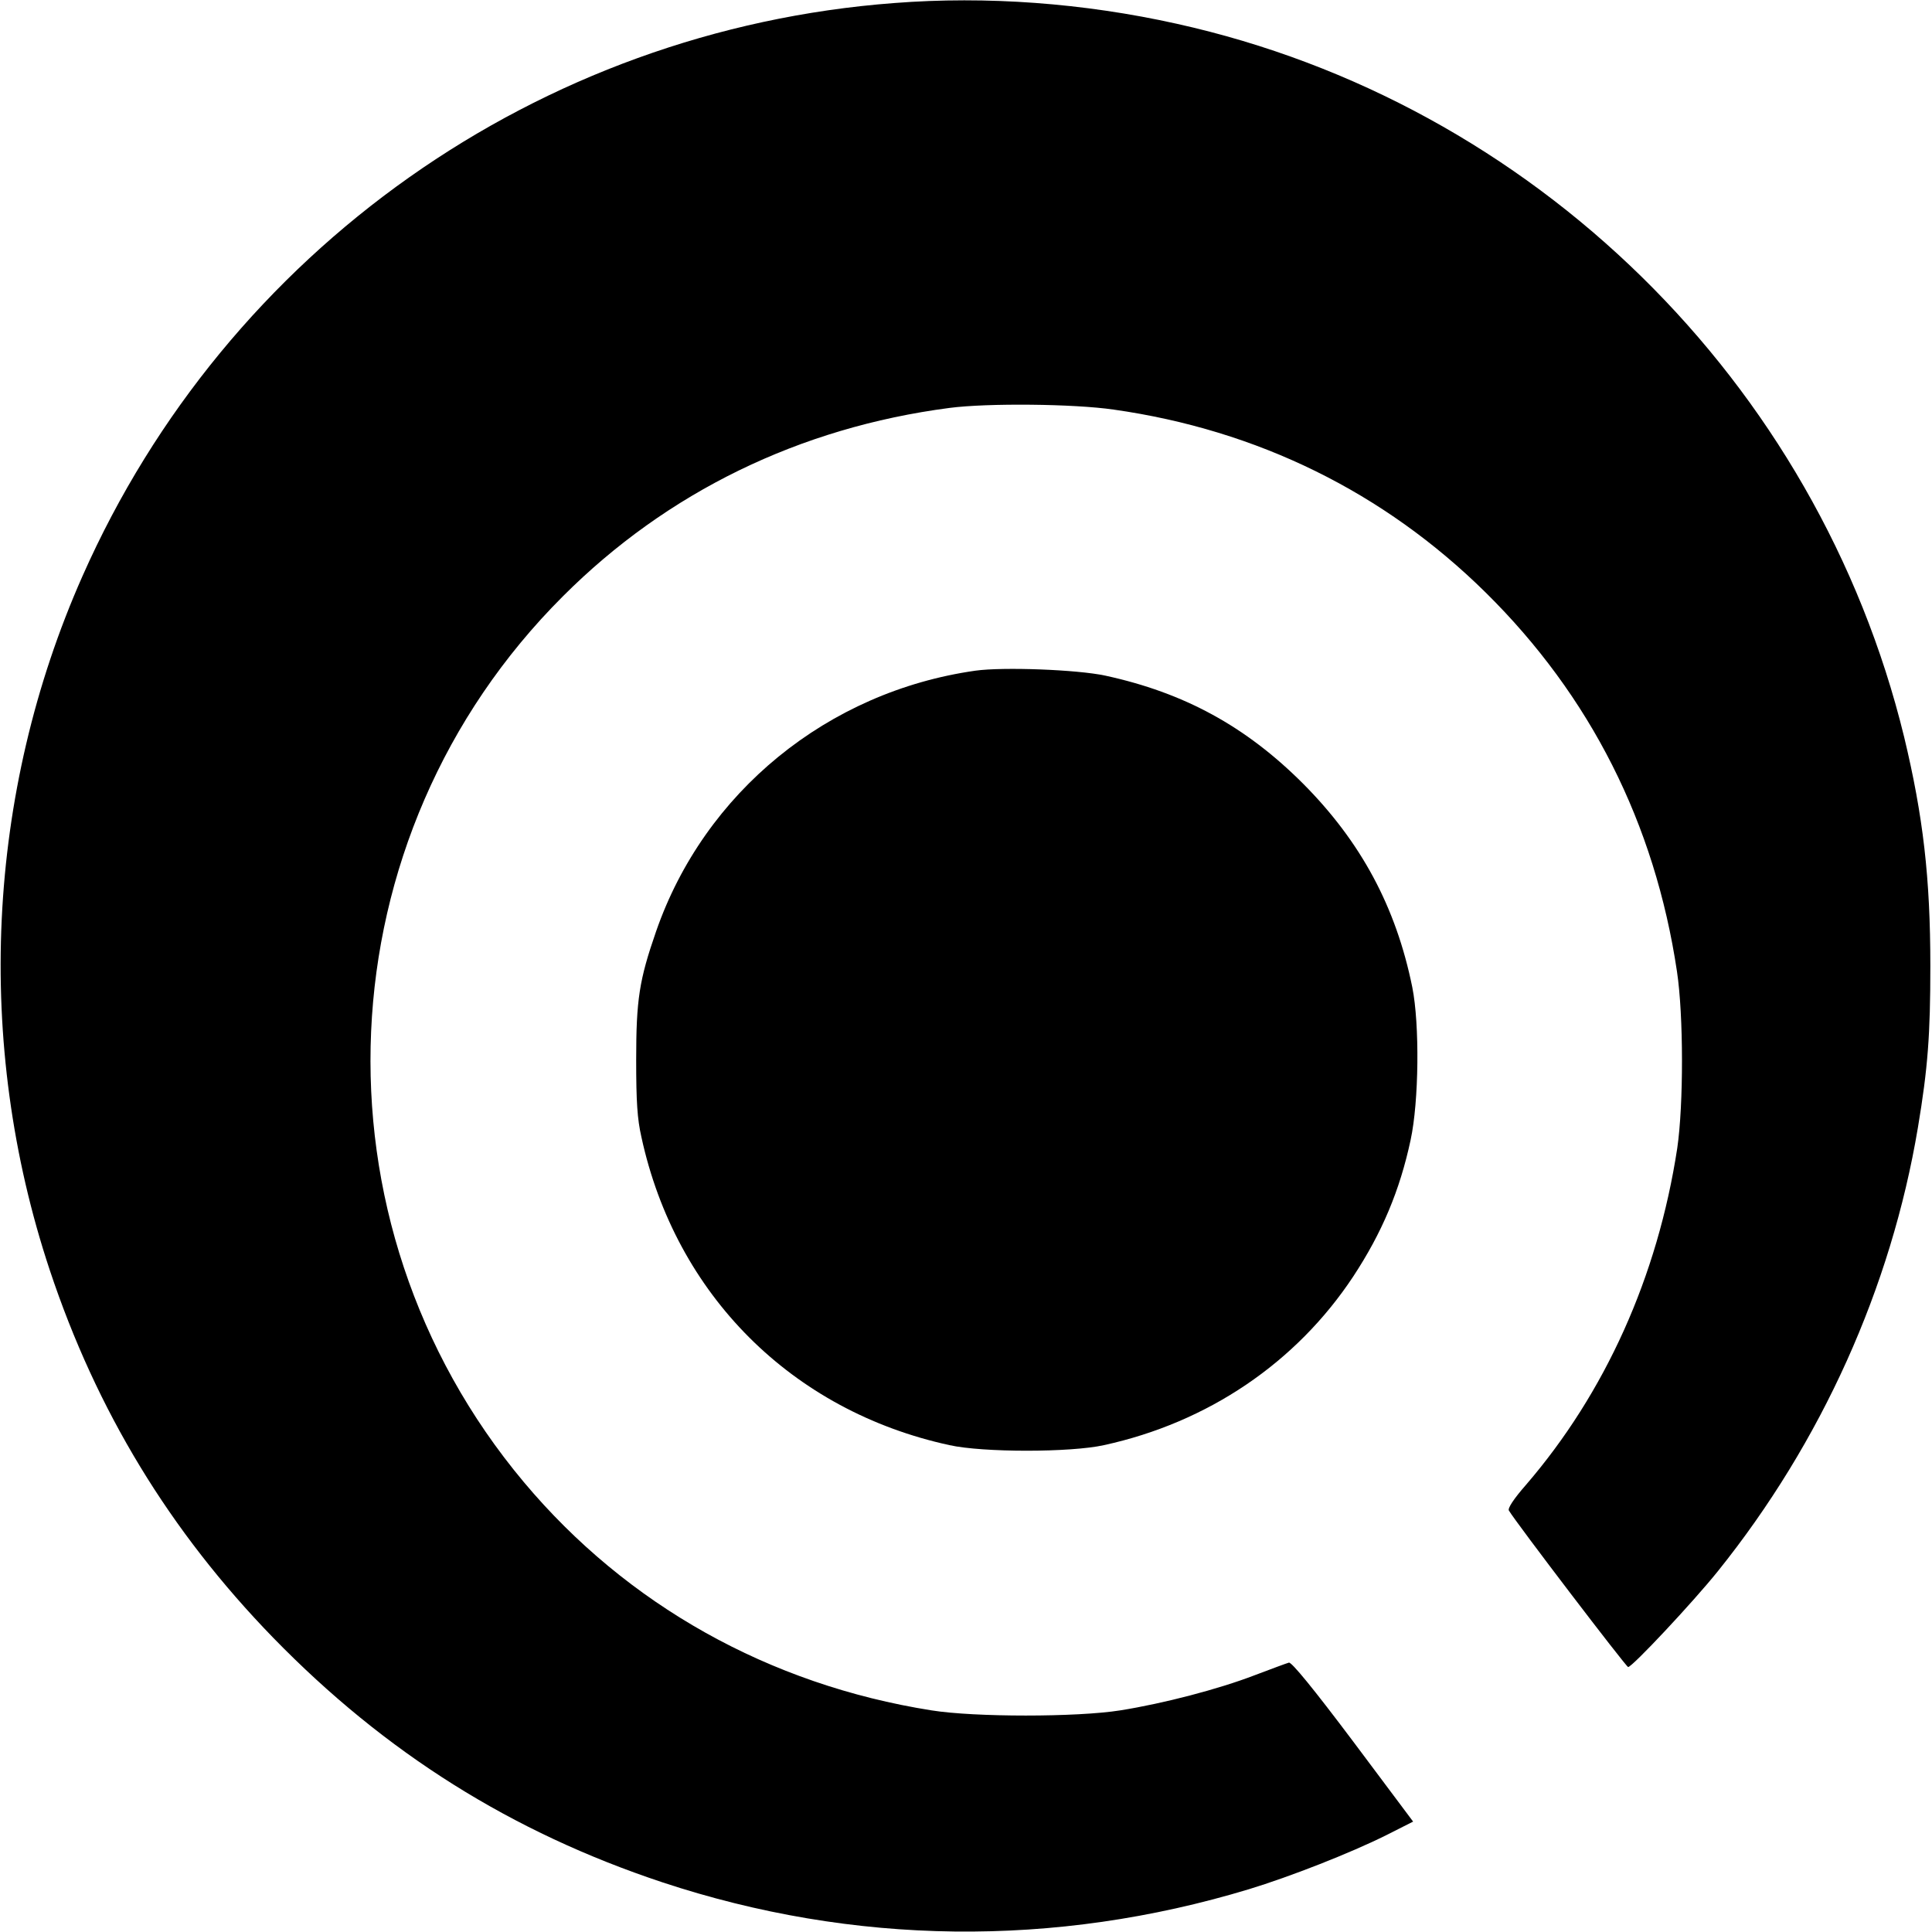
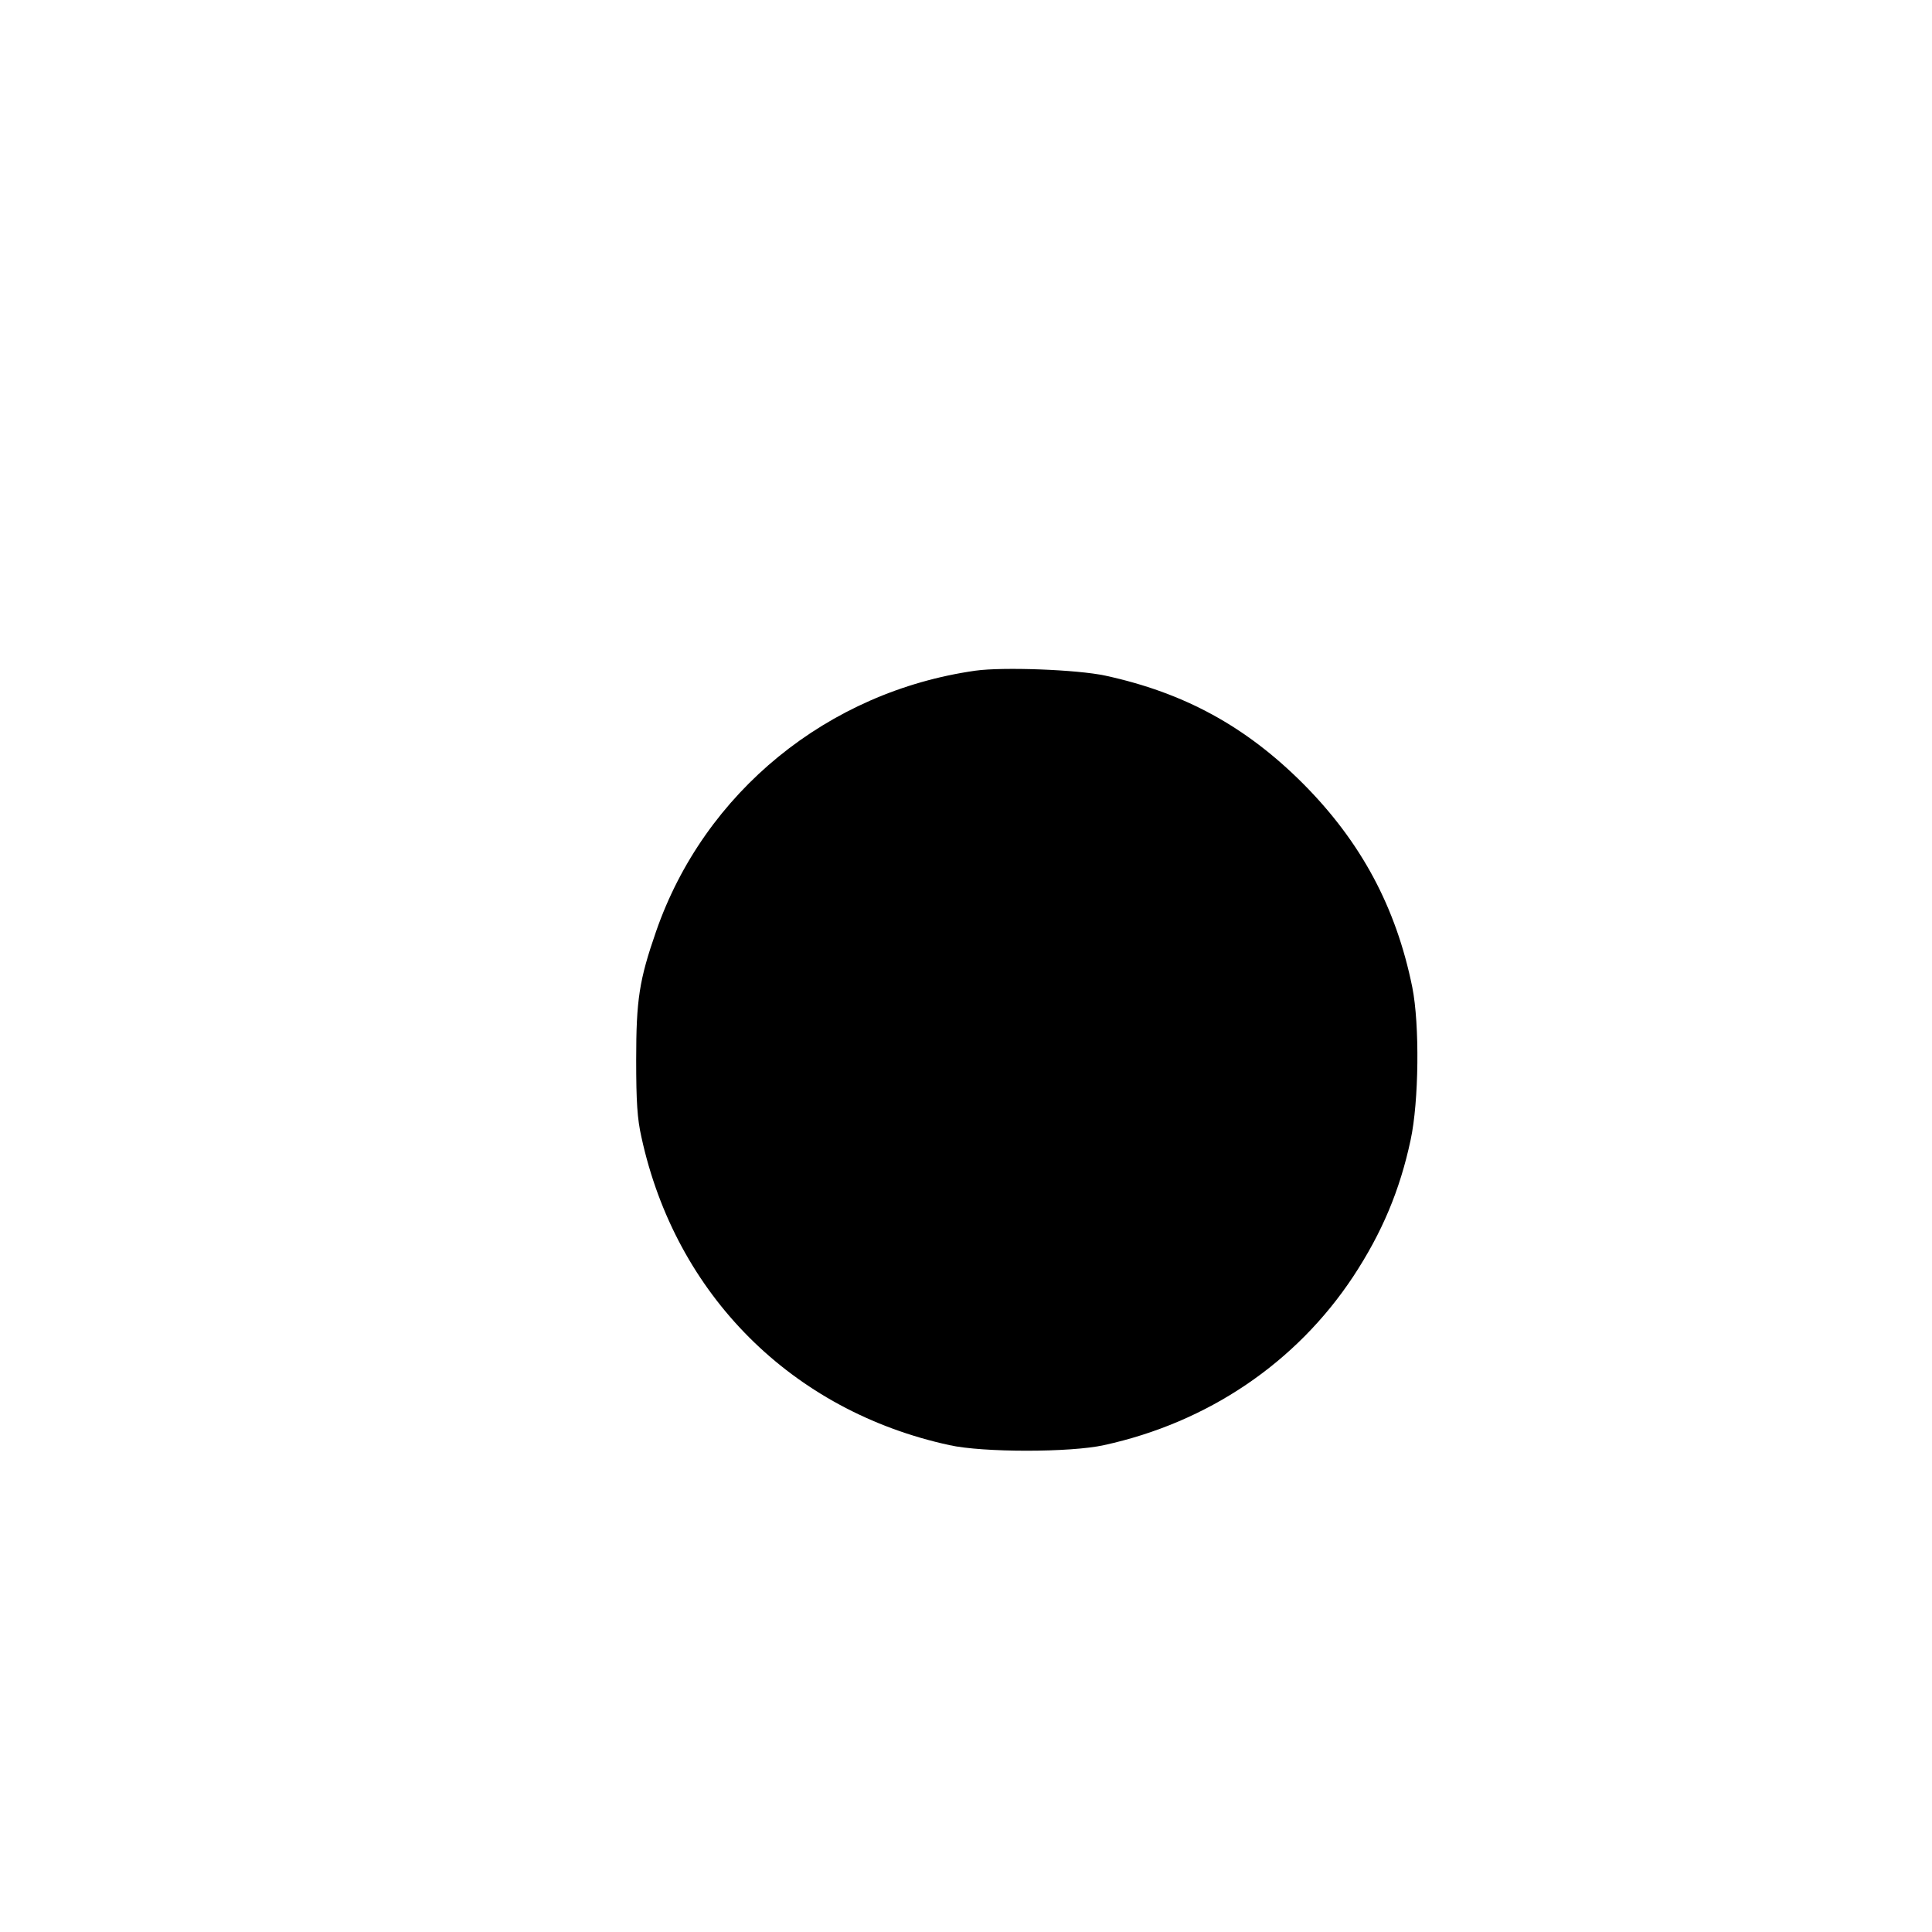
<svg xmlns="http://www.w3.org/2000/svg" version="1.0" width="700pt" height="700pt" viewBox="0 0 700 700" preserveAspectRatio="xMidYMid meet">
  <g transform="translate(0,700) scale(0.1,-0.1)" fill="#000000" stroke="none">
-     <path d="M3240 6989 c-1288 -97 -2418 -895 -2941 -2076 -349 -787 -392 -1692 -119 -2514 170 -511 435 -947 810 -1333 407 -418 865 -705 1410 -886 692 -229 1421 -238 2125 -25 148 45 368 131 498 196 l97 49 -217 290 c-145 193 -223 288 -233 286 -8 -2 -64 -23 -125 -46 -130 -50 -329 -102 -486 -127 -157 -25 -528 -25 -684 0 -588 93 -1104 382 -1477 827 -792 945 -731 2339 142 3210 377 377 857 611 1400 682 138 18 450 15 595 -6 521 -74 979 -299 1348 -663 379 -374 613 -837 693 -1373 24 -159 24 -483 1 -640 -71 -465 -261 -887 -549 -1221 -43 -49 -66 -84 -61 -92 26 -44 425 -567 432 -567 15 0 235 235 325 347 376 468 628 1028 725 1608 36 215 45 336 45 585 0 319 -26 543 -95 830 -314 1287 -1344 2298 -2636 2584 -337 75 -688 101 -1023 75z" />
    <path d="M3534 4570 c-535 -76 -982 -440 -1157 -945 -61 -176 -72 -247 -72 -465 0 -152 4 -214 19 -280 124 -571 545 -992 1116 -1116 121 -27 439 -27 560 0 376 82 696 298 903 611 104 158 169 312 208 495 30 139 33 418 6 553 -59 291 -186 527 -396 738 -208 208 -431 329 -716 391 -102 22 -371 32 -471 18z" />
  </g>
</svg>